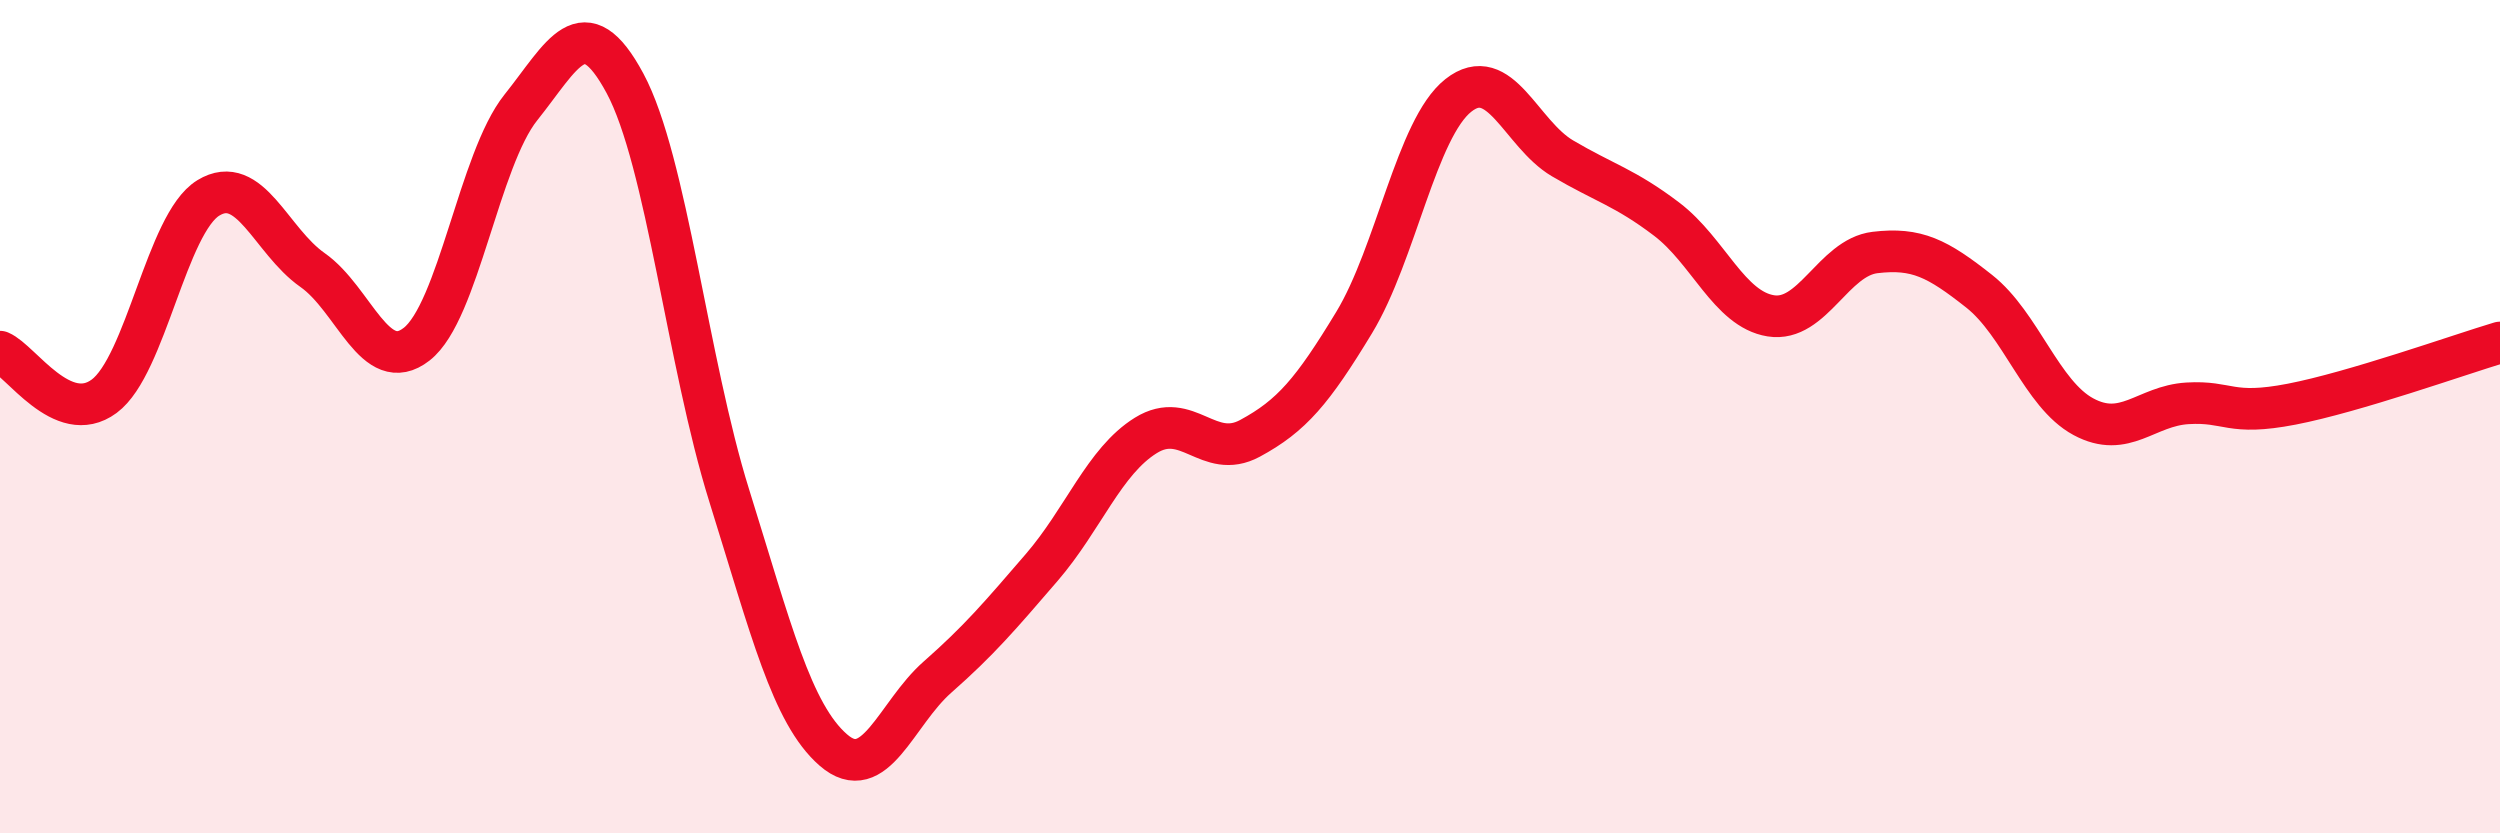
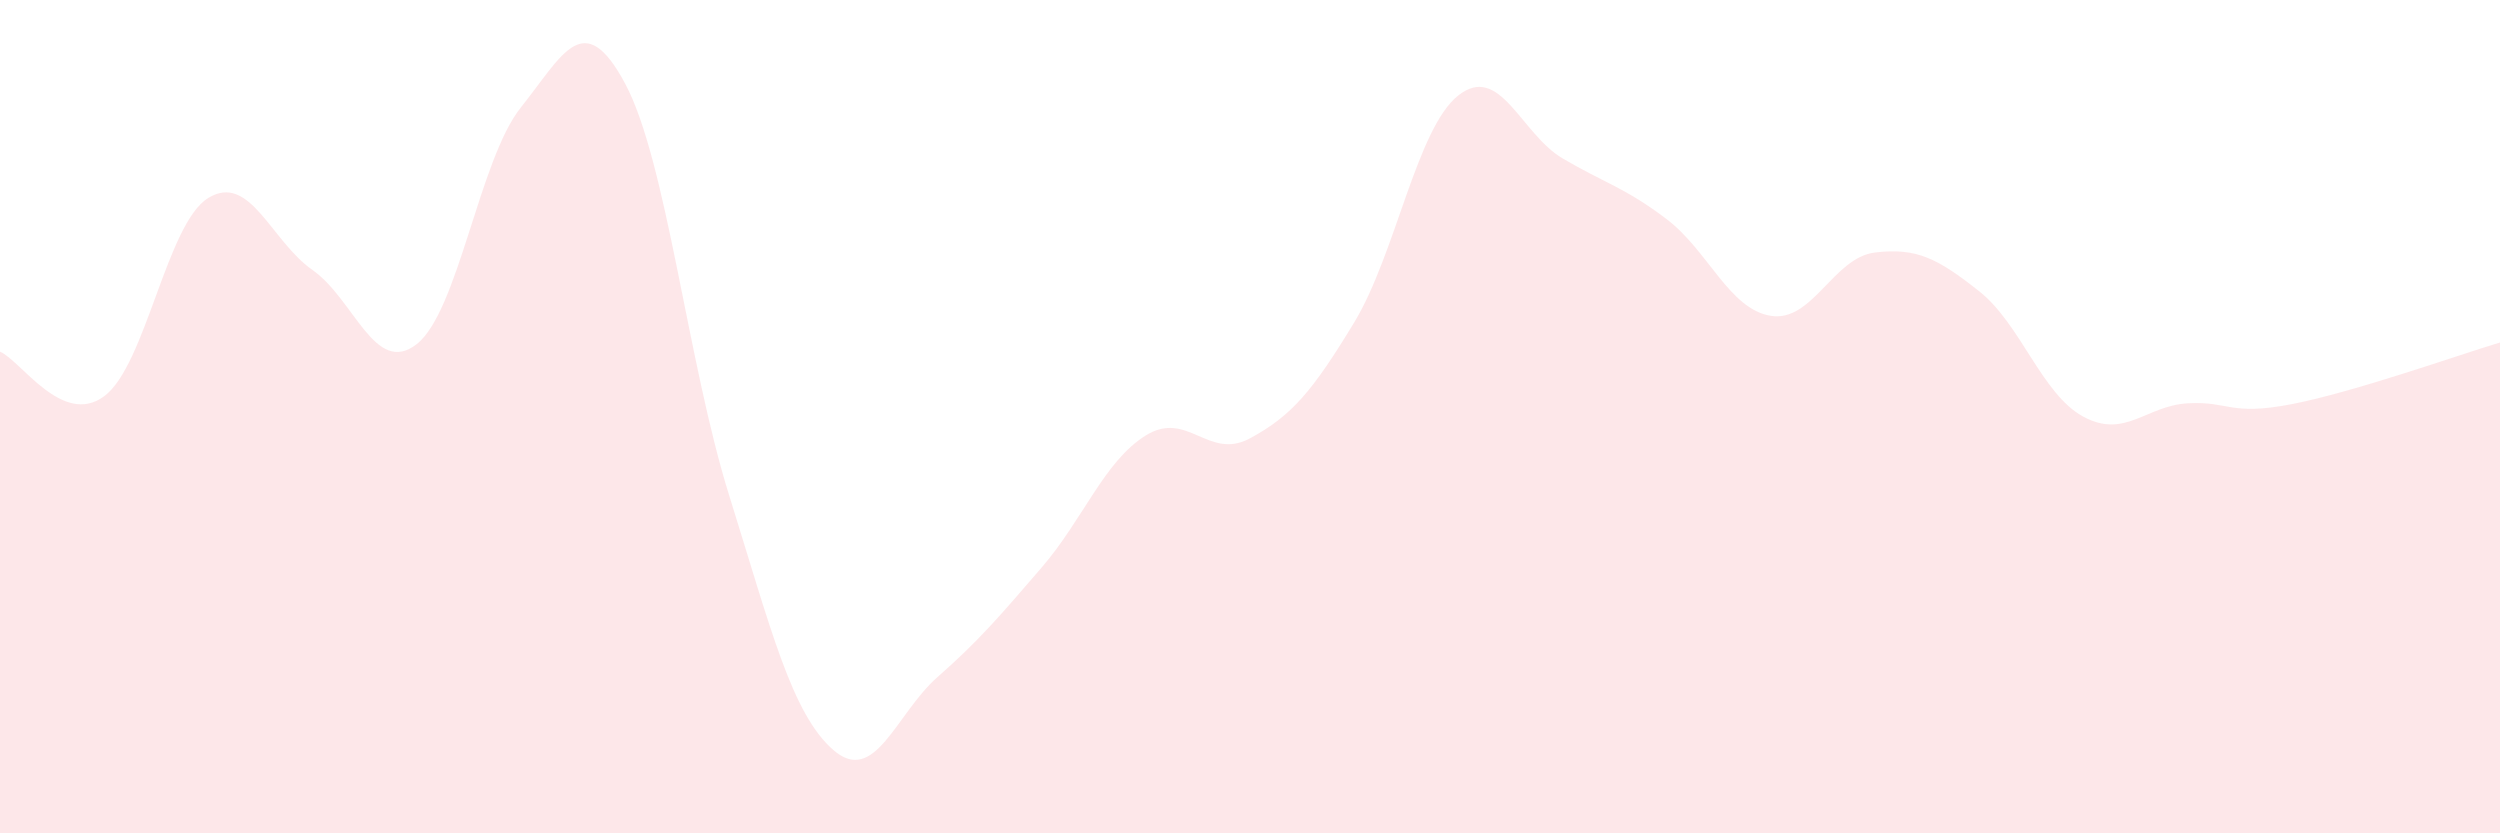
<svg xmlns="http://www.w3.org/2000/svg" width="60" height="20" viewBox="0 0 60 20">
  <path d="M 0,8.44 C 0.5,8.65 1.5,10.25 2.5,9.51 C 3.5,8.77 4,5.36 5,4.75 C 6,4.14 6.5,5.78 7.5,6.48 C 8.5,7.18 9,9.04 10,8.26 C 11,7.48 11.5,3.83 12.5,2.58 C 13.5,1.33 14,0.14 15,2 C 16,3.86 16.5,8.69 17.5,11.89 C 18.5,15.09 19,17.13 20,18 C 21,18.87 21.5,17.13 22.5,16.25 C 23.5,15.37 24,14.78 25,13.62 C 26,12.46 26.5,11.07 27.5,10.45 C 28.5,9.83 29,11.06 30,10.52 C 31,9.98 31.5,9.39 32.5,7.74 C 33.5,6.09 34,3.08 35,2.29 C 36,1.5 36.5,3.21 37.5,3.8 C 38.5,4.39 39,4.5 40,5.26 C 41,6.02 41.5,7.42 42.5,7.58 C 43.5,7.74 44,6.18 45,6.06 C 46,5.94 46.5,6.2 47.5,6.99 C 48.5,7.78 49,9.46 50,10 C 51,10.54 51.5,9.74 52.5,9.68 C 53.5,9.62 53.5,9.99 55,9.7 C 56.5,9.41 59,8.52 60,8.22L60 20L0 20Z" fill="#EB0A25" opacity="0.1" stroke-linecap="round" stroke-linejoin="round" />
-   <path d="M 0,8.44 C 0.5,8.65 1.5,10.25 2.5,9.51 C 3.5,8.77 4,5.36 5,4.75 C 6,4.14 6.5,5.78 7.5,6.48 C 8.5,7.18 9,9.04 10,8.26 C 11,7.48 11.5,3.83 12.5,2.58 C 13.5,1.33 14,0.14 15,2 C 16,3.86 16.5,8.69 17.5,11.89 C 18.5,15.09 19,17.13 20,18 C 21,18.87 21.5,17.13 22.5,16.25 C 23.5,15.37 24,14.78 25,13.62 C 26,12.46 26.5,11.07 27.5,10.45 C 28.5,9.83 29,11.06 30,10.52 C 31,9.98 31.5,9.39 32.5,7.74 C 33.5,6.09 34,3.08 35,2.29 C 36,1.5 36.5,3.21 37.5,3.8 C 38.5,4.39 39,4.5 40,5.26 C 41,6.02 41.5,7.42 42.5,7.58 C 43.5,7.74 44,6.18 45,6.06 C 46,5.94 46.5,6.2 47.5,6.99 C 48.5,7.78 49,9.46 50,10 C 51,10.54 51.5,9.74 52.5,9.68 C 53.5,9.62 53.5,9.99 55,9.7 C 56.5,9.41 59,8.52 60,8.22" stroke="#EB0A25" stroke-width="1" fill="none" stroke-linecap="round" stroke-linejoin="round" />
</svg>